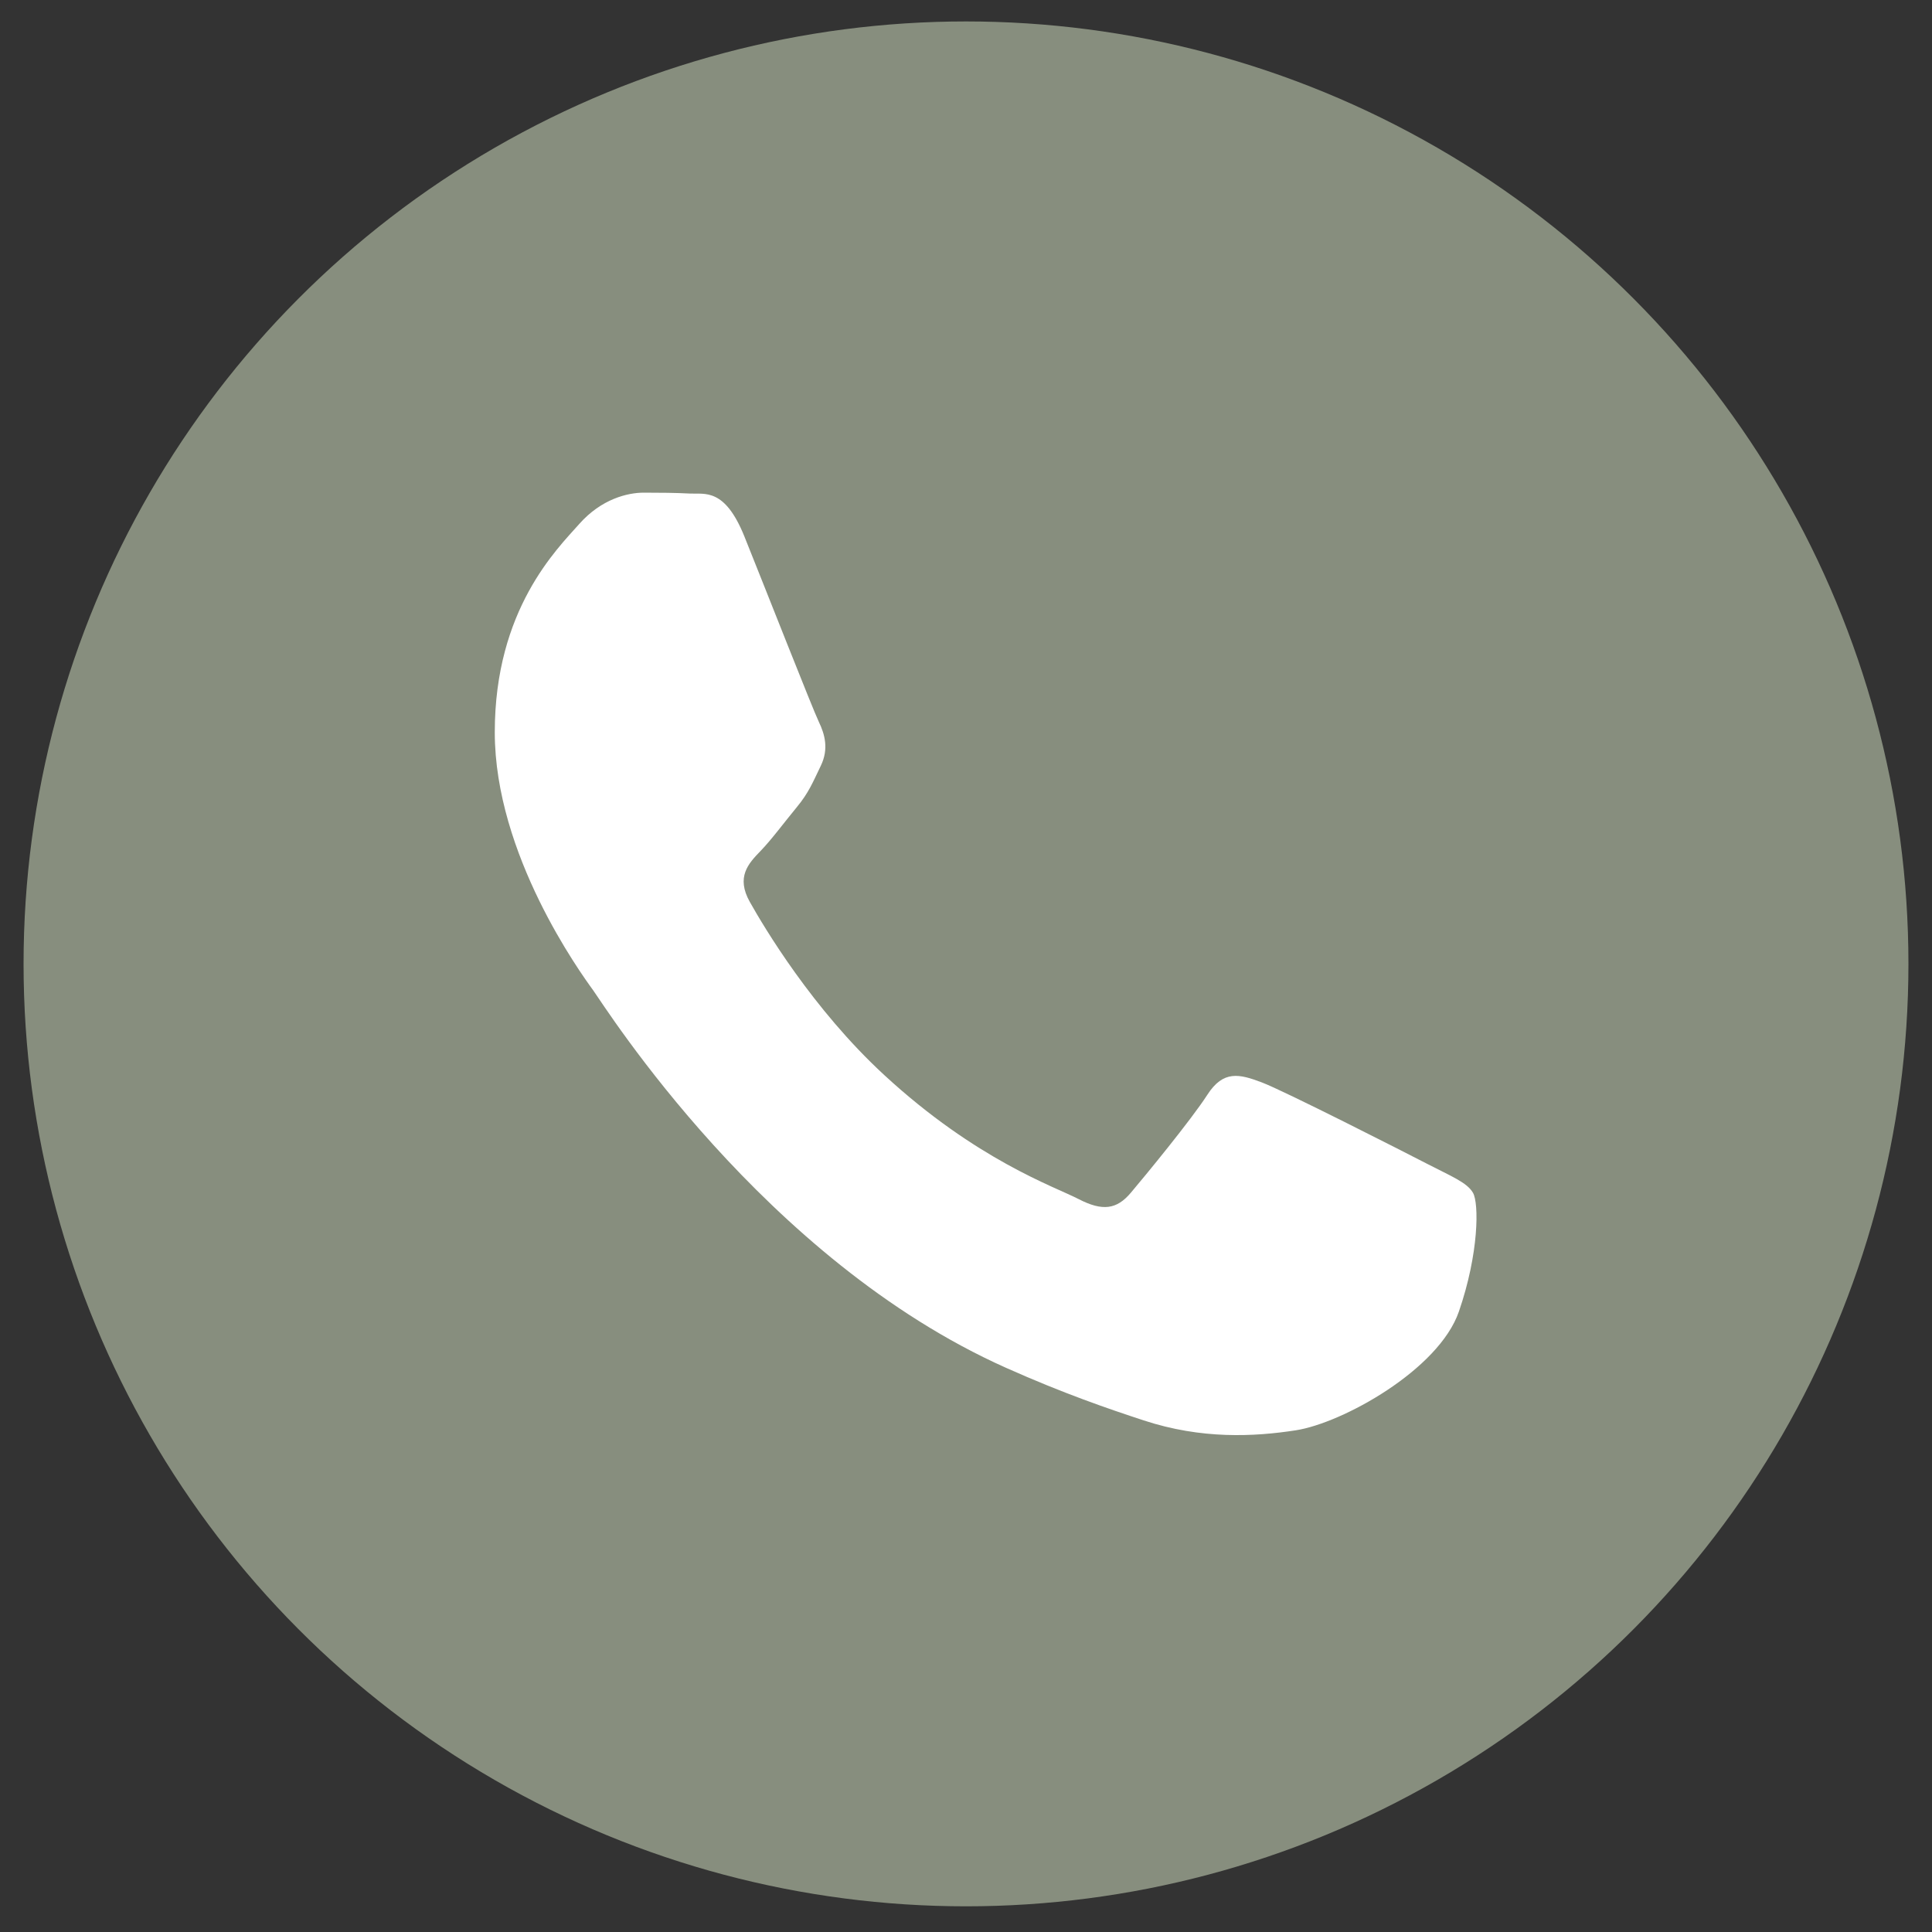
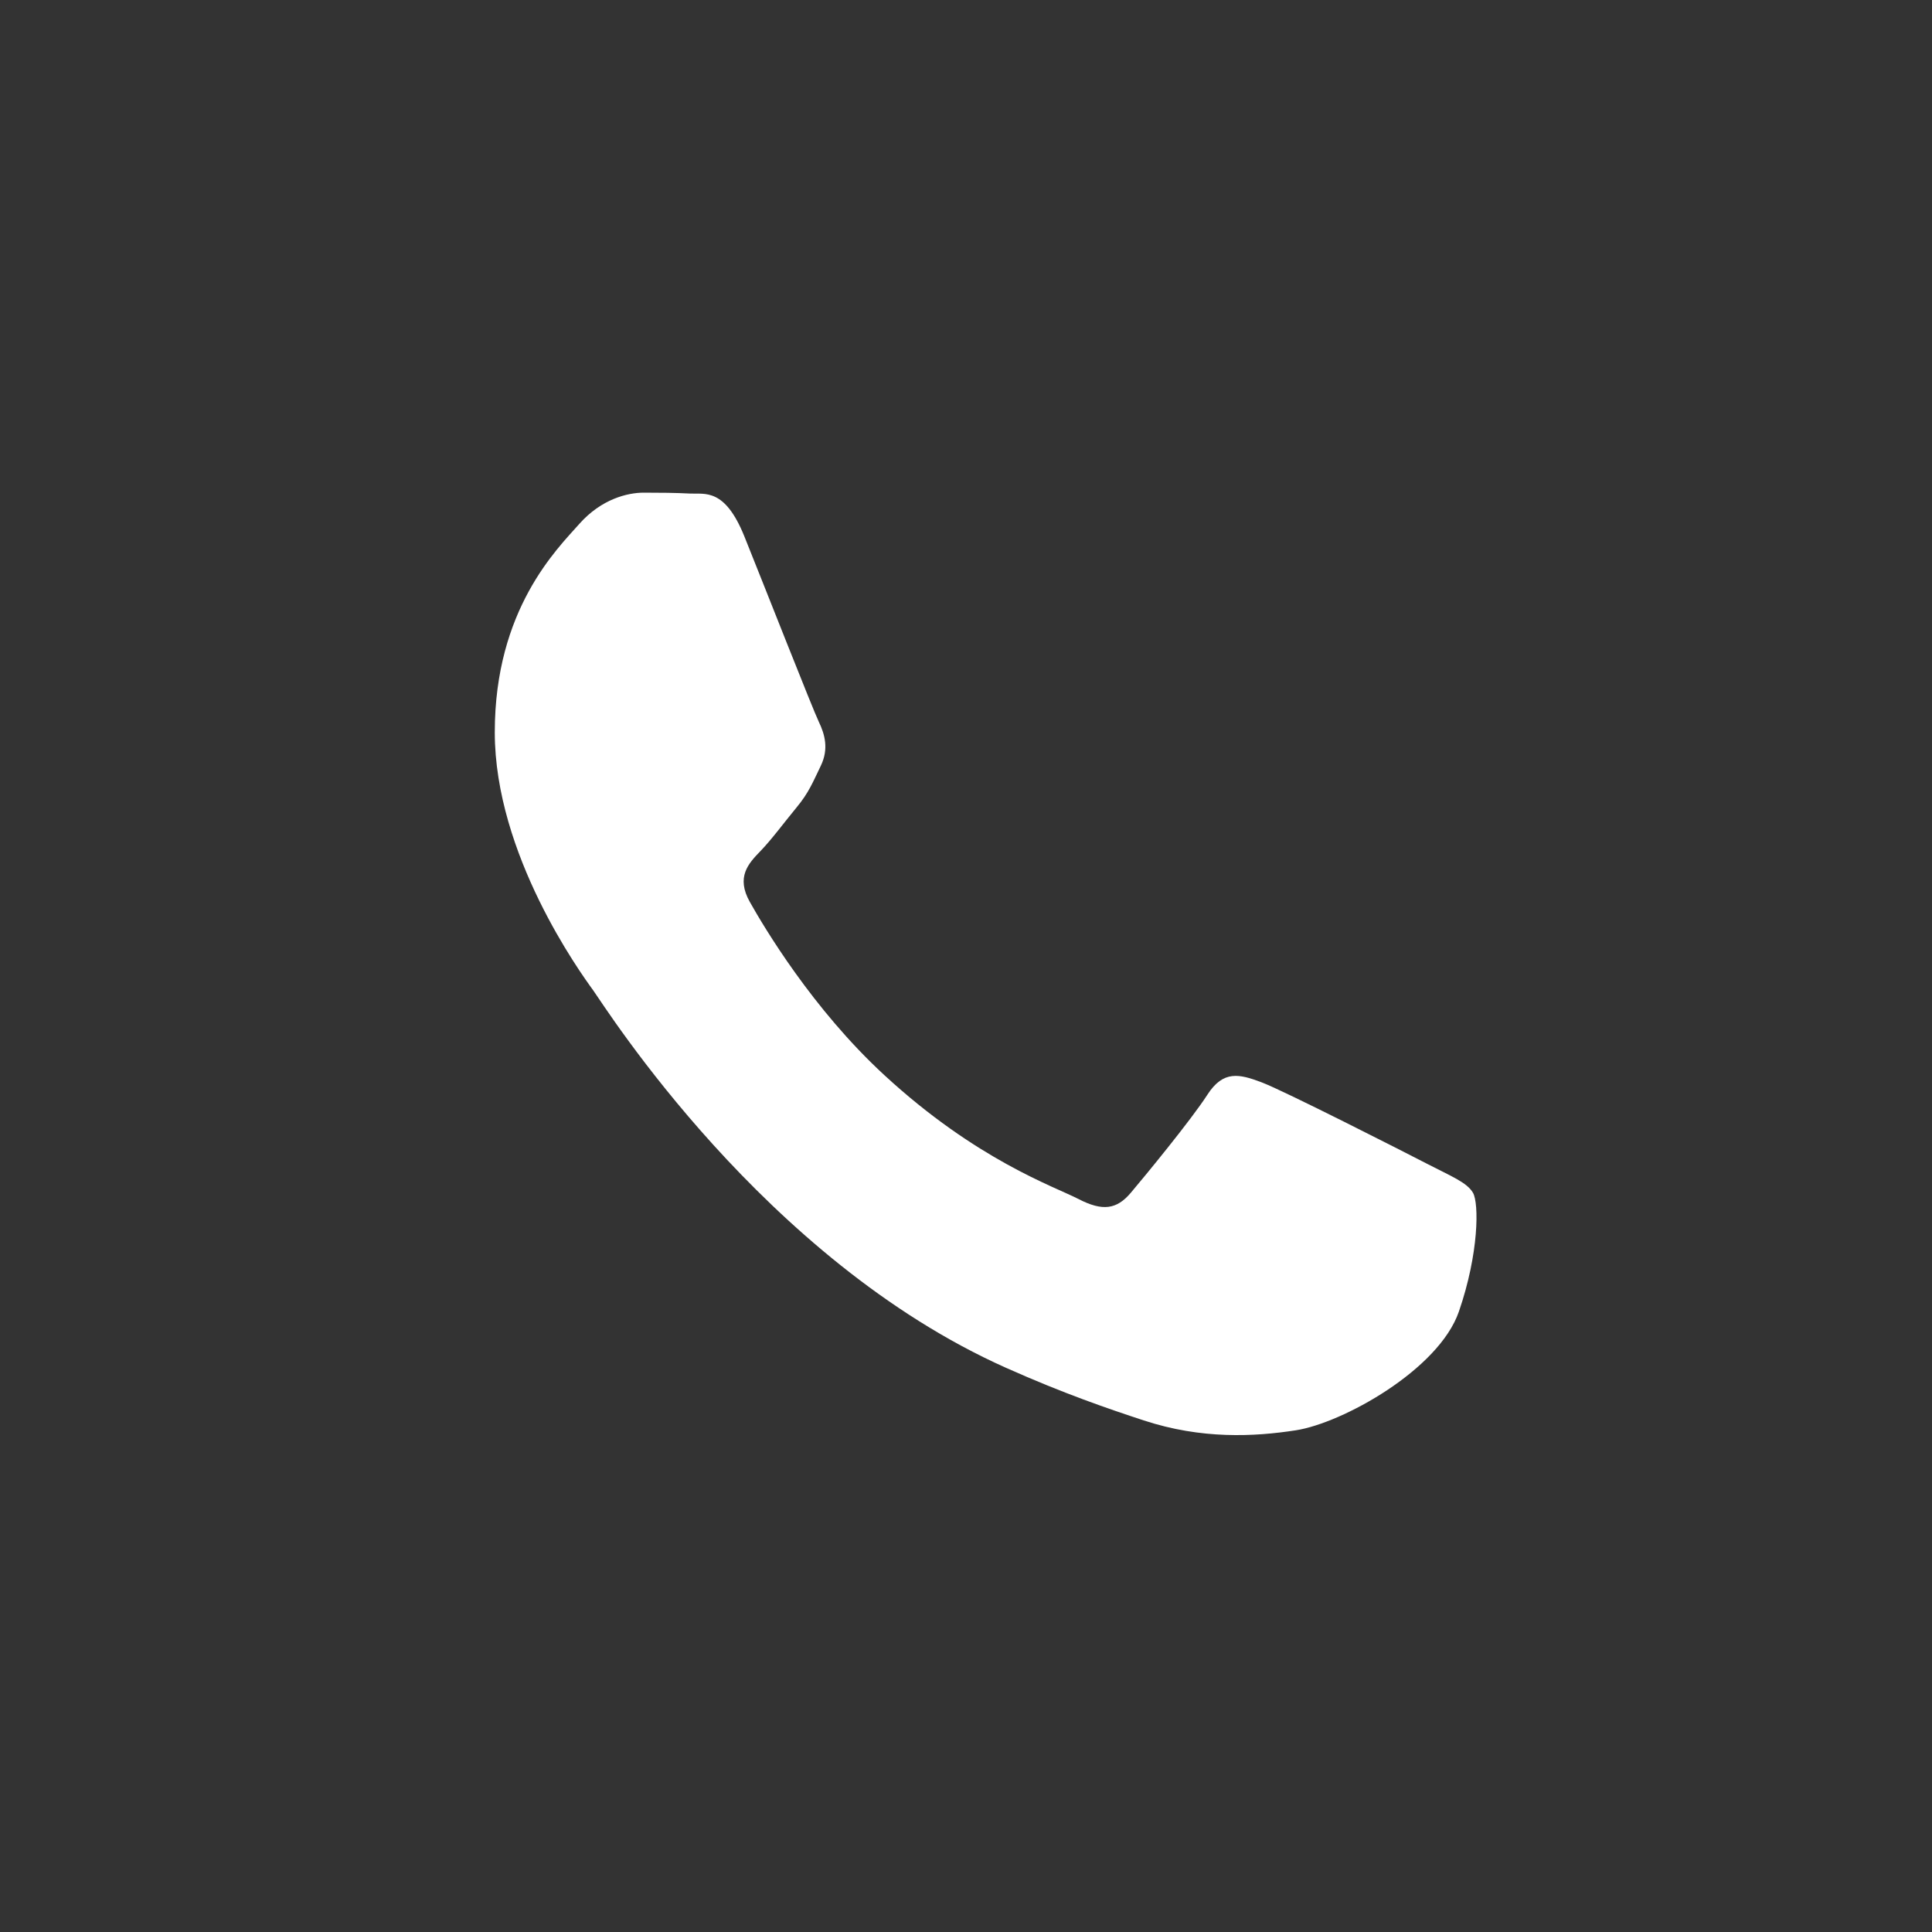
<svg xmlns="http://www.w3.org/2000/svg" width="41" height="41" viewBox="0 0 41 41" fill="none">
  <rect x="0" y="0" width="41" height="41" fill="#333333" stroke="none" />
-   <circle cx="20.5" cy="20.455" r="20" fill="#878E7E" />
  <path d="M30.276 24.693C30.789 24.959 31.131 25.091 31.259 25.313C31.387 25.534 31.387 26.595 30.96 27.833C30.533 29.071 28.485 30.201 27.5 30.353C26.617 30.49 25.499 30.547 24.271 30.143C23.527 29.899 22.572 29.573 21.349 29.027C16.207 26.731 12.849 21.377 12.593 21.023L12.589 21.017C12.316 20.641 10.5 18.135 10.5 15.54C10.5 12.931 11.824 11.649 12.294 11.118C12.764 10.588 13.319 10.455 13.661 10.455C14.003 10.455 14.345 10.458 14.643 10.474C14.958 10.49 15.38 10.35 15.797 11.384C16.224 12.445 17.249 15.054 17.377 15.319C17.505 15.585 17.59 15.894 17.42 16.248C17.249 16.602 17.163 16.823 16.907 17.132C16.651 17.442 16.369 17.823 16.138 18.061C15.882 18.325 15.614 18.612 15.914 19.143C16.212 19.673 17.241 21.409 18.765 22.814C20.723 24.62 22.375 25.18 22.887 25.445C23.399 25.71 23.699 25.666 23.997 25.313C24.297 24.959 25.279 23.765 25.621 23.234C25.962 22.704 26.304 22.792 26.774 22.969C27.244 23.146 29.764 24.428 30.276 24.693Z" fill="white" />
</svg>